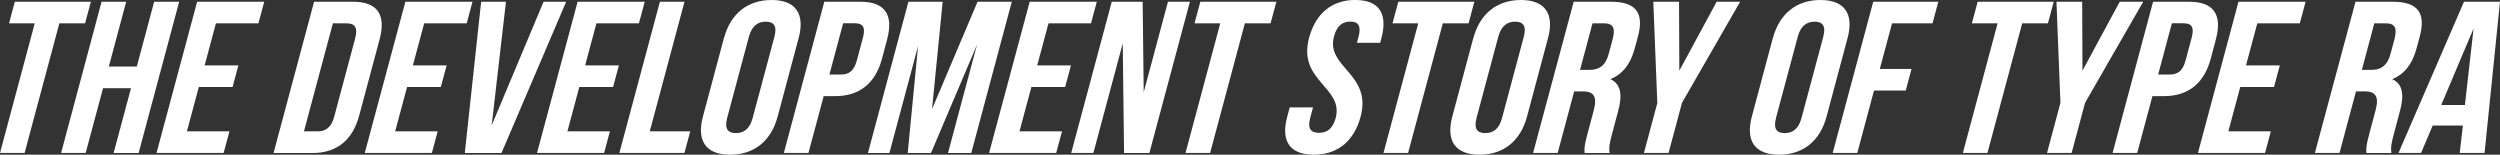
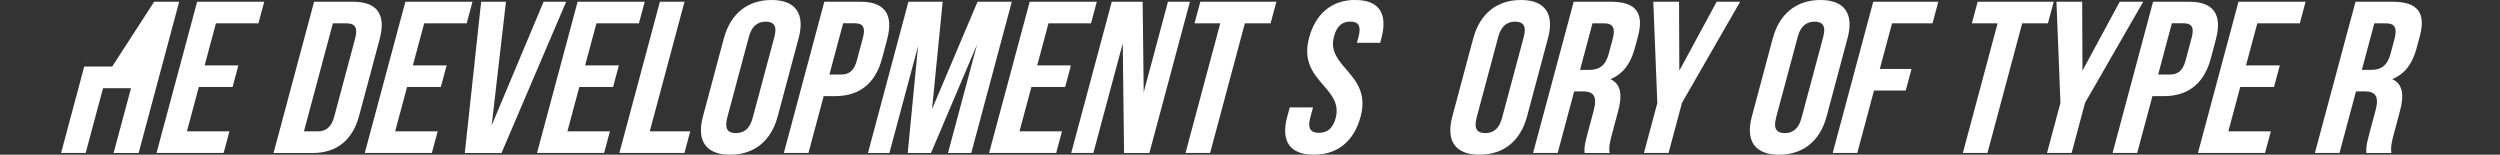
<svg xmlns="http://www.w3.org/2000/svg" id="b" data-name="レイヤー 2" viewBox="0 0 357.63 22.13">
  <rect x="0" y="0" width="357.63" height="22.13" fill="#333333" stroke="none" />
  <defs>
    <style>
      .d {
        fill: #fff;
      }
    </style>
  </defs>
  <g id="c" data-name="レイヤー 1">
    <g>
-       <path class="d" d="M2.12.25h10.88l-.83,3.09h-3.68L3.52,21.88H0L4.97,3.34H1.29L2.12.25Z" />
-       <path class="d" d="M12.26,21.88h-3.52L14.53.25h3.52l-2.48,9.27h4L22.05.25h3.58l-5.8,21.64h-3.58l2.49-9.27h-4l-2.49,9.27Z" />
+       <path class="d" d="M12.26,21.88h-3.52L14.53.25l-2.48,9.27h4L22.05.25h3.58l-5.8,21.64h-3.58l2.49-9.27h-4l-2.49,9.27Z" />
      <path class="d" d="M29.27,9.36h4.83l-.83,3.09h-4.83l-1.7,6.34h6.08l-.83,3.09h-9.6L28.2.25h9.6l-.83,3.09h-6.08l-1.62,6.03Z" />
      <path class="d" d="M44.93.25h5.57c3.52,0,4.74,1.89,3.81,5.35l-2.93,10.94c-.93,3.46-3.16,5.35-6.68,5.35h-5.57L44.93.25ZM47.62,3.34l-4.14,15.45h1.98c1.12,0,1.94-.56,2.35-2.1l3.01-11.25c.41-1.55-.11-2.1-1.23-2.1h-1.98Z" />
      <path class="d" d="M59.06,9.36h4.83l-.83,3.09h-4.83l-1.7,6.34h6.08l-.83,3.09h-9.6L57.99.25h9.6l-.83,3.09h-6.08l-1.62,6.03Z" />
      <path class="d" d="M70.35,17.9L77.76.25h3.23l-9.25,21.64h-5.25L68.83.25h3.55l-2.04,17.65Z" />
      <path class="d" d="M83.7,9.36h4.83l-.83,3.09h-4.83l-1.7,6.34h6.08l-.83,3.09h-9.6L82.63.25h9.6l-.83,3.09h-6.08l-1.62,6.03Z" />
      <path class="d" d="M94.4.25h3.52l-4.97,18.54h5.79l-.83,3.09h-9.31L94.4.25Z" />
      <path class="d" d="M103.57,5.44c.93-3.46,3.35-5.44,6.8-5.44s4.81,1.98,3.88,5.44l-3.01,11.25c-.93,3.46-3.34,5.44-6.8,5.44s-4.81-1.98-3.89-5.44l3.01-11.25ZM104.02,16.91c-.41,1.55.13,2.13,1.25,2.13s1.98-.59,2.39-2.13l3.13-11.68c.41-1.55-.13-2.13-1.25-2.13s-1.98.59-2.4,2.13l-3.13,11.68Z" />
      <path class="d" d="M126.92,5.59l-.75,2.81c-.93,3.46-3.16,5.35-6.68,5.35h-1.66l-2.18,8.13h-3.52L117.92.25h5.18c3.52,0,4.74,1.89,3.81,5.35ZM120.61,3.34l-1.96,7.32h1.66c1.12,0,1.86-.49,2.27-2.04l.87-3.25c.41-1.54-.06-2.04-1.18-2.04h-1.66Z" />
      <path class="d" d="M133.33,15.61L139.84.25h4.9l-5.8,21.64h-3.33l4.16-15.52-6.59,15.52h-3.33l1.48-15.3-4.1,15.3h-3.07L129.95.25h4.9l-1.52,15.36Z" />
      <path class="d" d="M148.37,9.36h4.83l-.83,3.09h-4.83l-1.7,6.34h6.08l-.83,3.09h-9.6L147.3.25h9.6l-.83,3.09h-6.08l-1.62,6.03Z" />
      <path class="d" d="M160.61,6.21l-4.2,15.67h-3.17L159.04.25h4.42l.15,12.95,3.47-12.95h3.14l-5.8,21.64h-3.62l-.19-15.67Z" />
      <path class="d" d="M171.71.25h10.88l-.83,3.09h-3.68l-4.97,18.54h-3.52l4.97-18.54h-3.68l.83-3.09Z" />
      <path class="d" d="M193.89,0c3.42,0,4.65,1.98,3.73,5.44l-.18.68h-3.33l.24-.9c.41-1.55-.07-2.13-1.19-2.13s-1.92.59-2.33,2.13c-1.19,4.45,5.46,5.29,3.81,11.47-.93,3.46-3.25,5.44-6.71,5.44s-4.72-1.98-3.79-5.44l.36-1.33h3.33l-.41,1.54c-.41,1.55.14,2.1,1.26,2.1s1.97-.56,2.39-2.1c1.19-4.45-5.46-5.28-3.81-11.47.93-3.46,3.22-5.44,6.64-5.44Z" />
-       <path class="d" d="M200.03.25h10.88l-.83,3.09h-3.68l-4.97,18.54h-3.52l4.97-18.54h-3.68l.83-3.09Z" />
      <path class="d" d="M210.77,5.44c.93-3.46,3.35-5.44,6.8-5.44s4.81,1.98,3.88,5.44l-3.01,11.25c-.93,3.46-3.34,5.44-6.8,5.44s-4.81-1.98-3.89-5.44l3.01-11.25ZM211.22,16.91c-.41,1.55.13,2.13,1.25,2.13s1.98-.59,2.39-2.13l3.13-11.68c.41-1.55-.13-2.13-1.25-2.13s-1.98.59-2.4,2.13l-3.13,11.68Z" />
      <path class="d" d="M226.68,21.88c-.04-.56-.08-.9.39-2.66l.91-3.4c.54-2.01.03-2.75-1.57-2.75h-1.22l-2.36,8.81h-3.52L225.12.25h5.31c3.65,0,4.78,1.64,3.88,4.98l-.46,1.7c-.6,2.23-1.72,3.68-3.48,4.39,1.57.71,1.71,2.35,1.1,4.6l-.89,3.34c-.28,1.05-.46,1.82-.32,2.63h-3.58ZM227.81,3.34l-1.78,6.65h1.38c1.31,0,2.26-.56,2.72-2.29l.57-2.13c.41-1.55.05-2.23-1.2-2.23h-1.7Z" />
      <path class="d" d="M237.08,14.71l-.57-14.46h3.68l.04,9.86L245.57.25h3.36l-8.32,14.46-1.92,7.17h-3.52l1.92-7.17Z" />
      <path class="d" d="M253.62,5.44c.93-3.46,3.35-5.44,6.8-5.44s4.81,1.98,3.88,5.44l-3.01,11.25c-.93,3.46-3.34,5.44-6.8,5.44s-4.81-1.98-3.89-5.44l3.01-11.25ZM254.06,16.91c-.41,1.55.13,2.13,1.25,2.13s1.98-.59,2.39-2.13l3.13-11.68c.41-1.55-.13-2.13-1.25-2.13s-1.98.59-2.4,2.13l-3.13,11.68Z" />
      <path class="d" d="M268.91,9.86h4.54l-.83,3.09h-4.54l-2.39,8.93h-3.52L267.97.25h9.31l-.83,3.09h-5.79l-1.75,6.52Z" />
      <path class="d" d="M282.91.25h10.88l-.83,3.09h-3.68l-4.97,18.54h-3.52l4.97-18.54h-3.68l.83-3.09Z" />
      <path class="d" d="M294.75,14.71l-.57-14.46h3.68l.04,9.86,5.33-9.86h3.36l-8.32,14.46-1.92,7.17h-3.52l1.92-7.17Z" />
      <path class="d" d="M317,5.59l-.75,2.81c-.93,3.46-3.16,5.35-6.68,5.35h-1.66l-2.18,8.13h-3.52L308,.25h5.18c3.52,0,4.74,1.89,3.81,5.35ZM310.69,3.34l-1.96,7.32h1.66c1.12,0,1.86-.49,2.27-2.04l.87-3.25c.41-1.54-.06-2.04-1.18-2.04h-1.66Z" />
      <path class="d" d="M321.3,9.36h4.83l-.83,3.09h-4.83l-1.7,6.34h6.08l-.83,3.09h-9.6L320.22.25h9.6l-.83,3.09h-6.08l-1.62,6.03Z" />
      <path class="d" d="M338.52,21.88c-.04-.56-.08-.9.39-2.66l.91-3.4c.54-2.01.03-2.75-1.57-2.75h-1.22l-2.36,8.81h-3.52L336.96.25h5.31c3.65,0,4.78,1.64,3.88,4.98l-.46,1.7c-.6,2.23-1.72,3.68-3.48,4.39,1.57.71,1.71,2.35,1.1,4.6l-.89,3.34c-.28,1.05-.46,1.82-.32,2.63h-3.58ZM339.65,3.34l-1.78,6.65h1.38c1.31,0,2.26-.56,2.72-2.29l.57-2.13c.41-1.55.05-2.23-1.2-2.23h-1.7Z" />
-       <path class="d" d="M355.42,21.88h-3.55l.45-3.92h-4.32l-1.66,3.92h-3.23L352.48.25h5.15l-2.21,21.64ZM349.22,15.02h3.39l1.24-10.94-4.63,10.94Z" />
    </g>
  </g>
</svg>